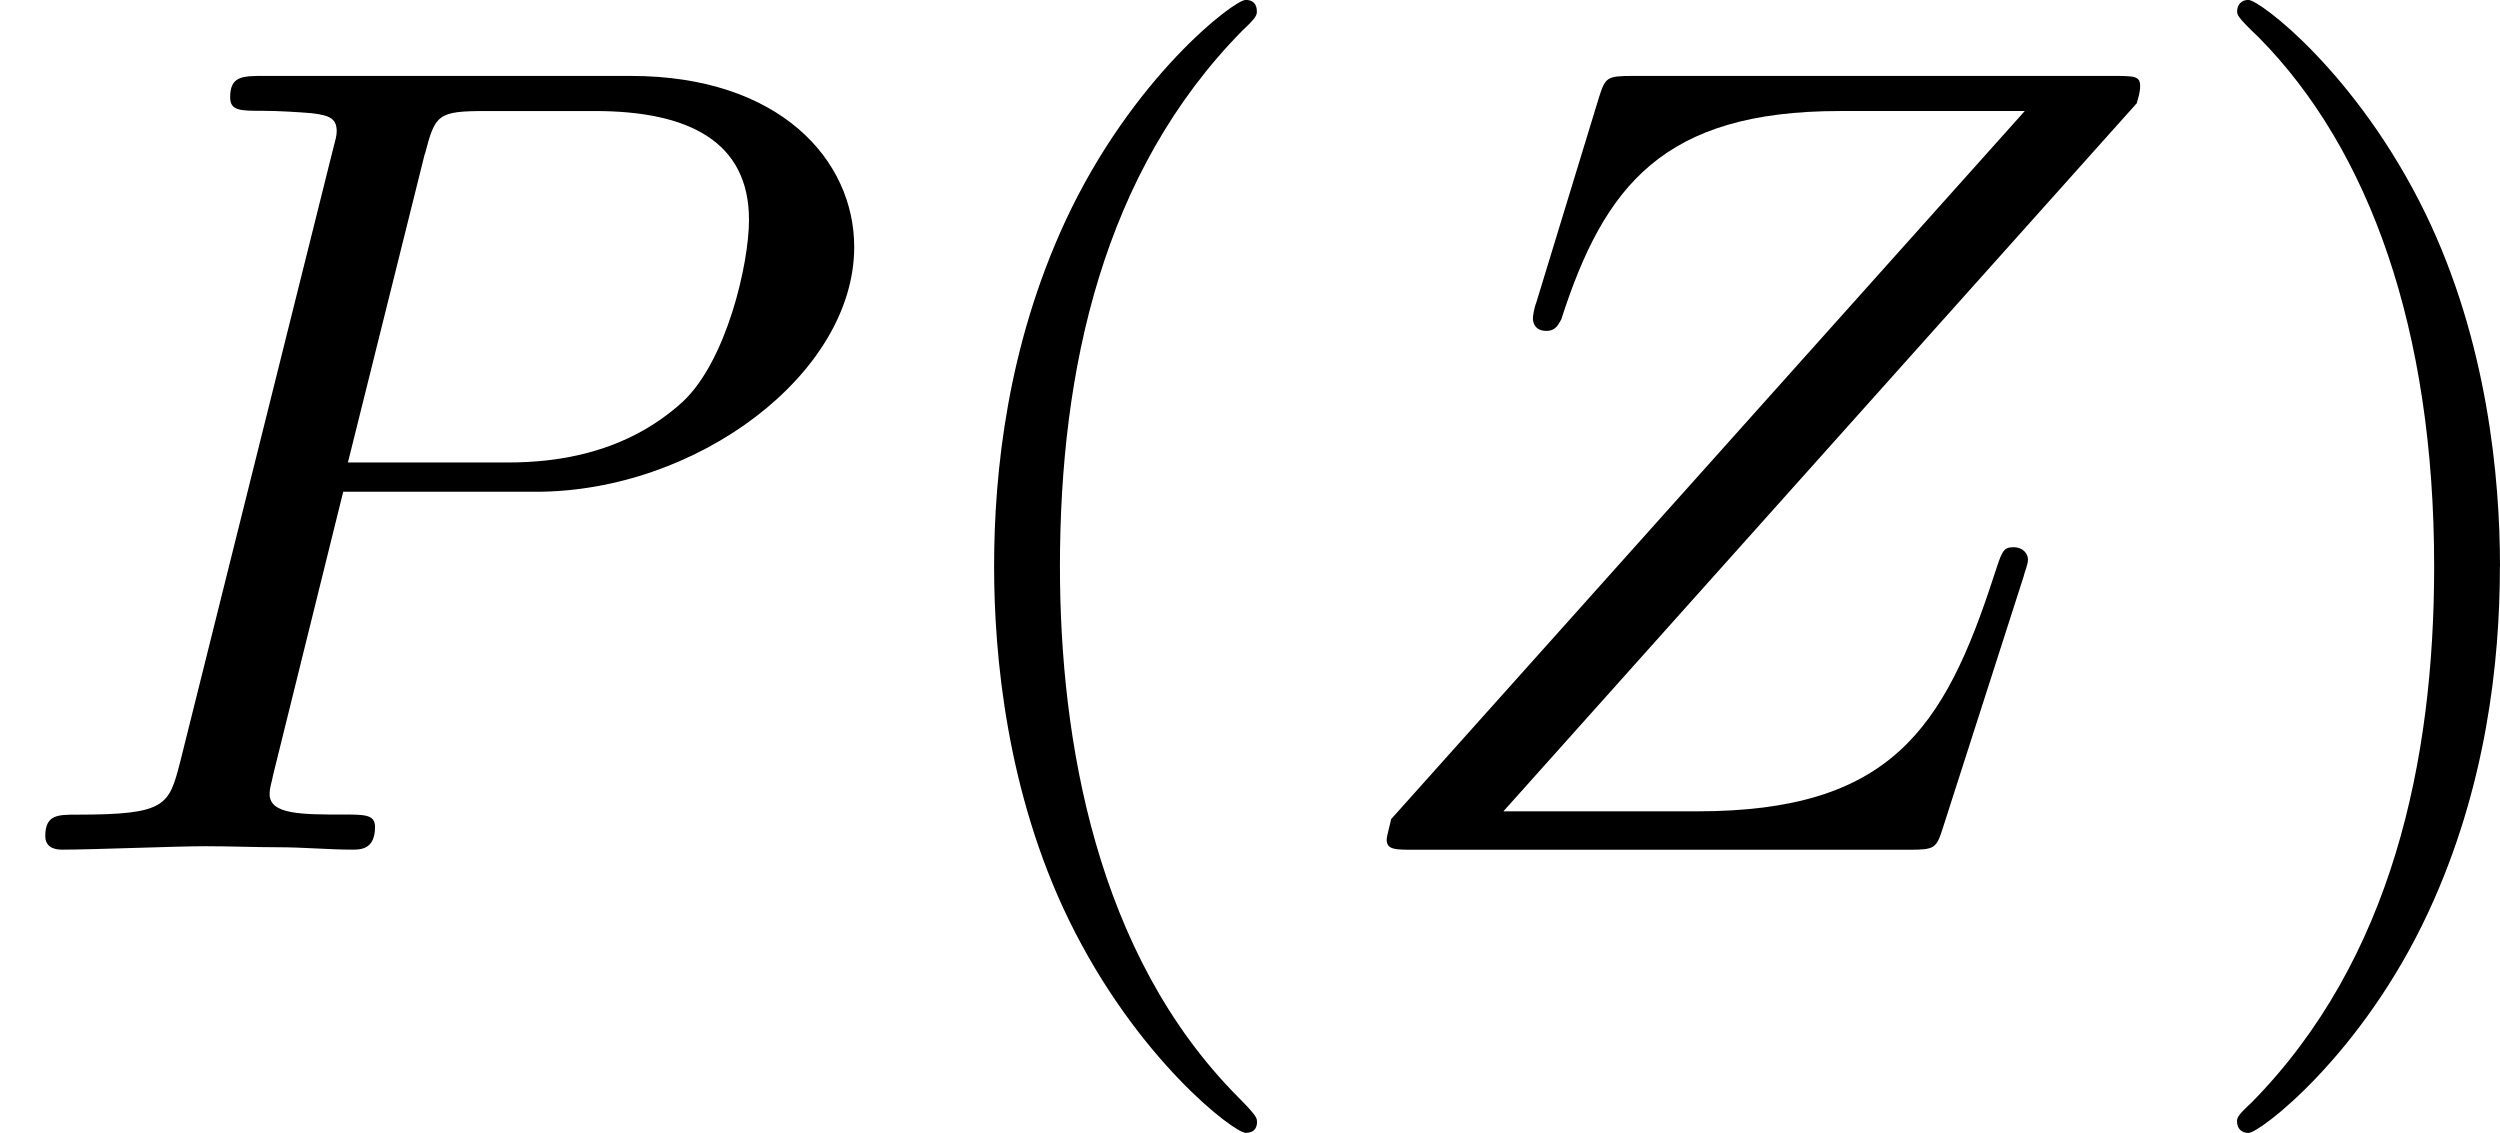
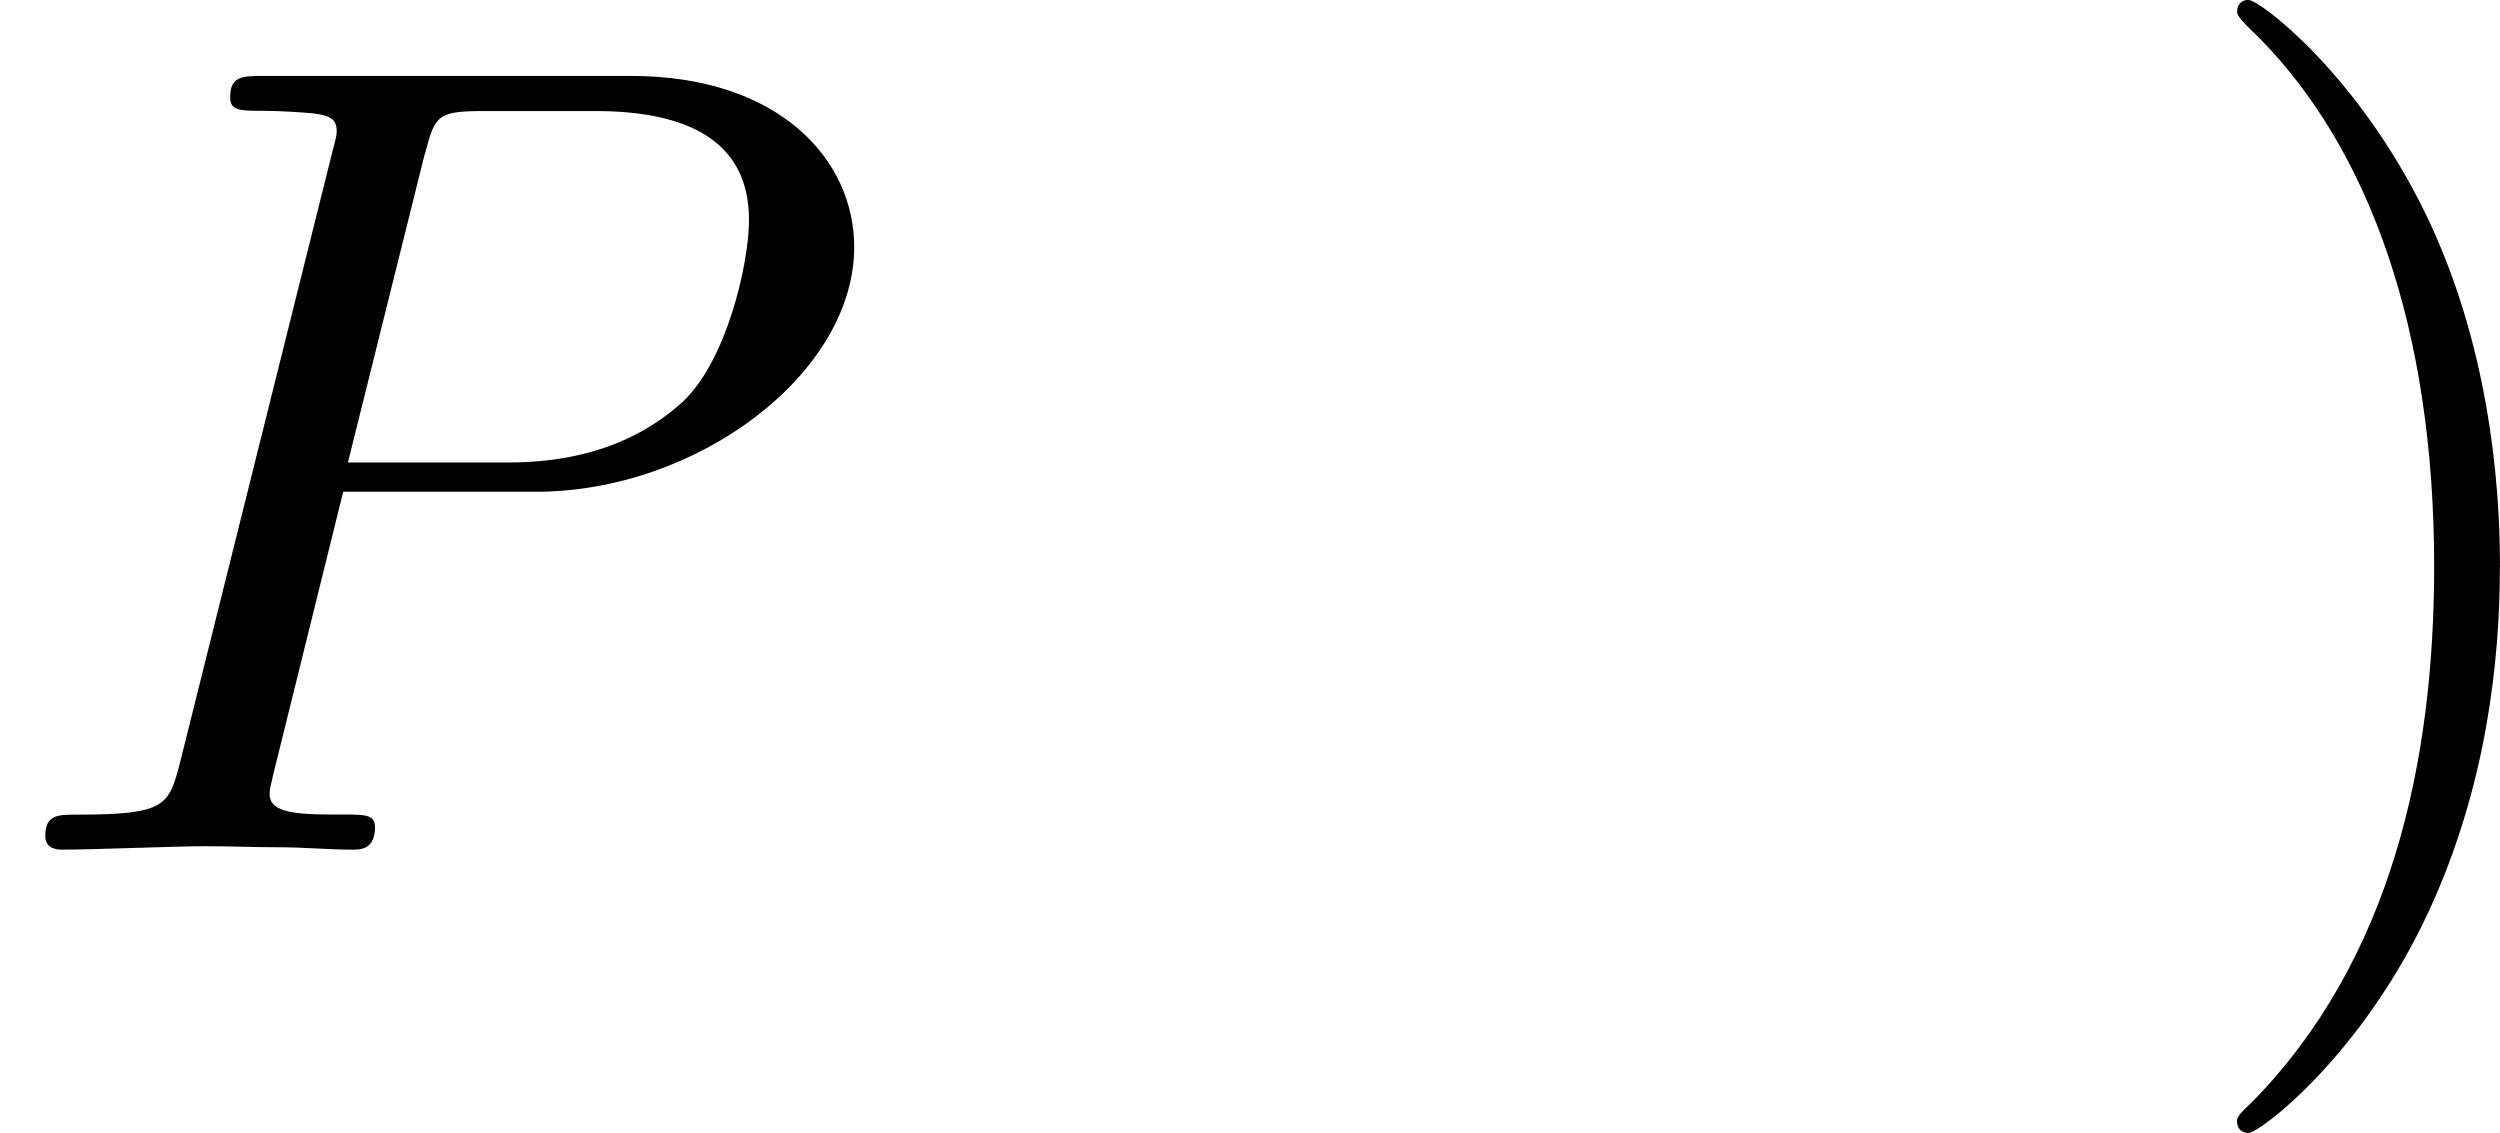
<svg xmlns="http://www.w3.org/2000/svg" xmlns:xlink="http://www.w3.org/1999/xlink" height="18.25" viewBox="53.798 57.783 24.072 10.909" width="40.27">
  <defs>
    <path d="M3.305-3.447H5.16c1.55 0 3.065-1.135 3.065-2.357 0-.84-.72-1.647-2.15-1.647H2.543c-.207 0-.327 0-.327.206 0 .13.098.13.316.13.143 0 .34.012.47.023.175.02.24.054.24.174 0 .043-.01.076-.044.207L1.736-.85c-.11.425-.132.512-.994.512-.186 0-.306 0-.306.207 0 .13.13.13.164.13.305 0 1.08-.033 1.385-.033.23 0 .47.01.7.01.24 0 .48.023.708.023.076 0 .218 0 .218-.218 0-.12-.097-.12-.305-.12-.403 0-.71 0-.71-.197 0-.065.023-.12.034-.185l.675-2.727zm.786-3.25c.1-.383.12-.416.59-.416h1.047c.906 0 1.484.295 1.484 1.048 0 .425-.217 1.363-.643 1.756-.545.492-1.2.58-1.68.58H3.35L4.09-6.7z" id="g0-80" />
-     <path d="M7.855-7.19c.01-.043.032-.097.032-.163 0-.098-.054-.098-.272-.098H3.01c-.26 0-.272.01-.337.217l-.6 1.964c-.022.055-.033.132-.033.154 0 .01 0 .12.13.12.1 0 .12-.077.143-.11.414-1.287.982-2.007 2.683-2.007h1.78L.675-.295c0 .01-.043.164-.043.197C.633 0 .71 0 .905 0H5.65c.263 0 .274-.01.34-.218l.774-2.41c.01-.045.043-.12.043-.165 0-.054-.043-.12-.142-.12s-.11.044-.185.273C6-1.156 5.476-.37 3.622-.37H1.756l6.1-6.82z" id="g0-90" />
-     <path d="M3.61 2.618c0-.033 0-.054-.185-.24-1.363-1.374-1.712-3.436-1.712-5.105 0-1.898.414-3.797 1.756-5.16.14-.13.14-.153.14-.186 0-.076-.043-.11-.108-.11-.11 0-1.09.743-1.735 2.128-.556 1.2-.687 2.41-.687 3.328 0 .85.12 2.17.72 3.403.655 1.342 1.593 2.05 1.702 2.05.065 0 .11-.03.11-.108z" id="g1-40" />
    <path d="M3.153-2.727c0-.85-.12-2.17-.72-3.404C1.778-7.474.84-8.183.73-8.183c-.065 0-.108.044-.108.11 0 .032 0 .054.207.25 1.068 1.08 1.69 2.815 1.69 5.095 0 1.865-.404 3.785-1.756 5.16-.142.13-.142.152-.142.185 0 .066.043.11.11.11.108 0 1.09-.743 1.733-2.128.557-1.2.688-2.41.688-3.327z" id="g1-41" />
  </defs>
  <g id="page1">
    <use x="53.798" xlink:href="#g0-80" y="65.965" />
    <use x="62.291" xlink:href="#g1-40" y="65.965" />
    <use x="66.518" xlink:href="#g0-90" y="65.965" />
    <use x="74.717" xlink:href="#g1-41" y="65.965" />
  </g>
  <script type="text/ecmascript">if(window.parent.postMessage)window.parent.postMessage("3.42191|30.20221|13.68751|"+window.location,"*");</script>
</svg>